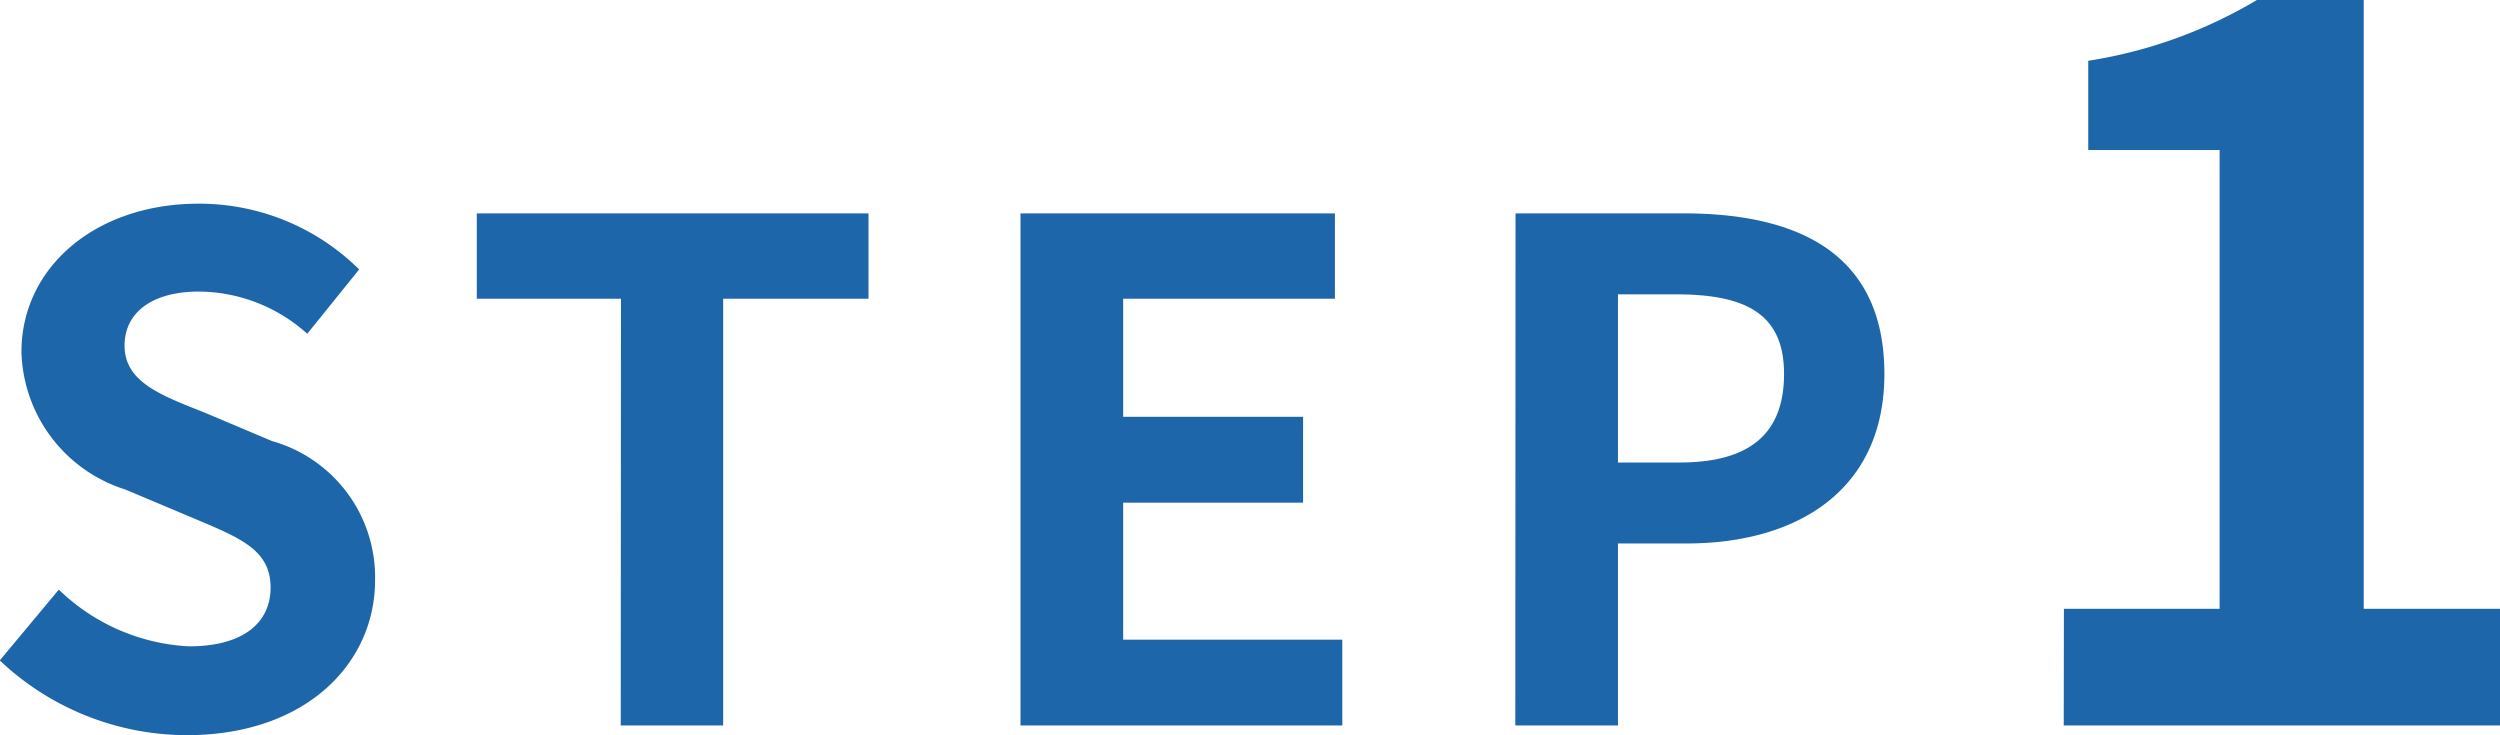
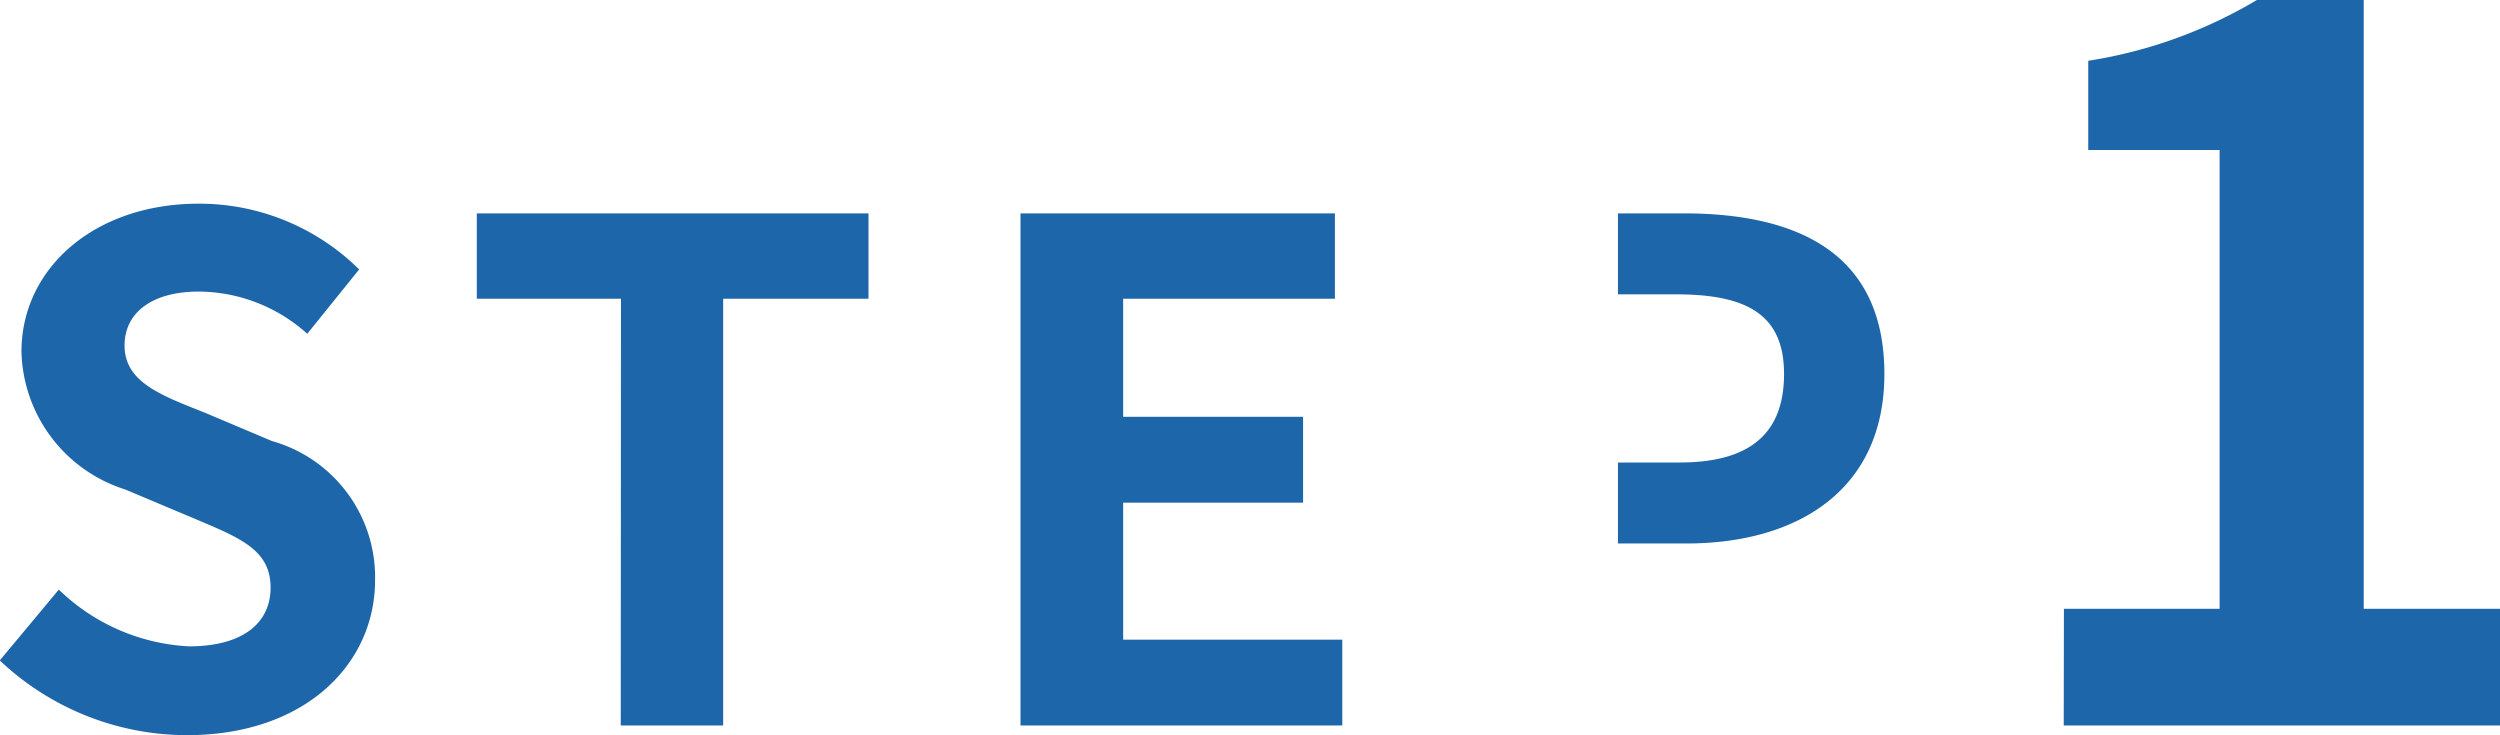
<svg xmlns="http://www.w3.org/2000/svg" width="43.351" height="12.748" viewBox="0 0 43.351 12.748">
-   <path id="パス_14321" data-name="パス 14321" d="M3.744.168C5.8.168,7.008-1.068,7.008-2.52A2.453,2.453,0,0,0,5.22-4.932L4.056-5.424c-.756-.3-1.392-.528-1.392-1.164,0-.588.5-.936,1.284-.936a2.833,2.833,0,0,1,1.884.732l.9-1.116a3.941,3.941,0,0,0-2.784-1.14C2.148-9.048.876-7.932.876-6.48a2.573,2.573,0,0,0,1.8,2.388l1.188.5c.792.336,1.332.54,1.332,1.2,0,.624-.492,1.02-1.416,1.02a3.494,3.494,0,0,1-2.256-.984L.5-1.128A4.732,4.732,0,0,0,3.744.168ZM11.268,0h1.776V-7.4h2.52V-8.88H8.772V-7.4h2.5ZM18.2,0h5.58V-1.488h-3.8V-3.864H23.1V-5.352H19.98V-7.4h3.672V-8.88H18.2Zm8.58,0H28.56V-3.156h1.188c1.908,0,3.432-.912,3.432-2.94,0-2.1-1.512-2.784-3.48-2.784H26.784ZM28.56-4.56V-7.476h1.008c1.224,0,1.872.348,1.872,1.38S30.852-4.56,29.628-4.56ZM36.29,0h7.565V-2.023H41.492V-12.58H39.639a8.16,8.16,0,0,1-2.924,1.054v1.547h2.278v7.956h-2.7Z" transform="translate(-0.504 12.58)" fill="#1d66aa" />
+   <path id="パス_14321" data-name="パス 14321" d="M3.744.168C5.8.168,7.008-1.068,7.008-2.52A2.453,2.453,0,0,0,5.22-4.932L4.056-5.424c-.756-.3-1.392-.528-1.392-1.164,0-.588.5-.936,1.284-.936a2.833,2.833,0,0,1,1.884.732l.9-1.116a3.941,3.941,0,0,0-2.784-1.14C2.148-9.048.876-7.932.876-6.48a2.573,2.573,0,0,0,1.8,2.388l1.188.5c.792.336,1.332.54,1.332,1.2,0,.624-.492,1.02-1.416,1.02a3.494,3.494,0,0,1-2.256-.984L.5-1.128A4.732,4.732,0,0,0,3.744.168ZM11.268,0h1.776V-7.4h2.52V-8.88H8.772V-7.4h2.5ZM18.2,0h5.58V-1.488h-3.8V-3.864H23.1V-5.352H19.98V-7.4h3.672V-8.88H18.2m8.58,0H28.56V-3.156h1.188c1.908,0,3.432-.912,3.432-2.94,0-2.1-1.512-2.784-3.48-2.784H26.784ZM28.56-4.56V-7.476h1.008c1.224,0,1.872.348,1.872,1.38S30.852-4.56,29.628-4.56ZM36.29,0h7.565V-2.023H41.492V-12.58H39.639a8.16,8.16,0,0,1-2.924,1.054v1.547h2.278v7.956h-2.7Z" transform="translate(-0.504 12.58)" fill="#1d66aa" />
</svg>